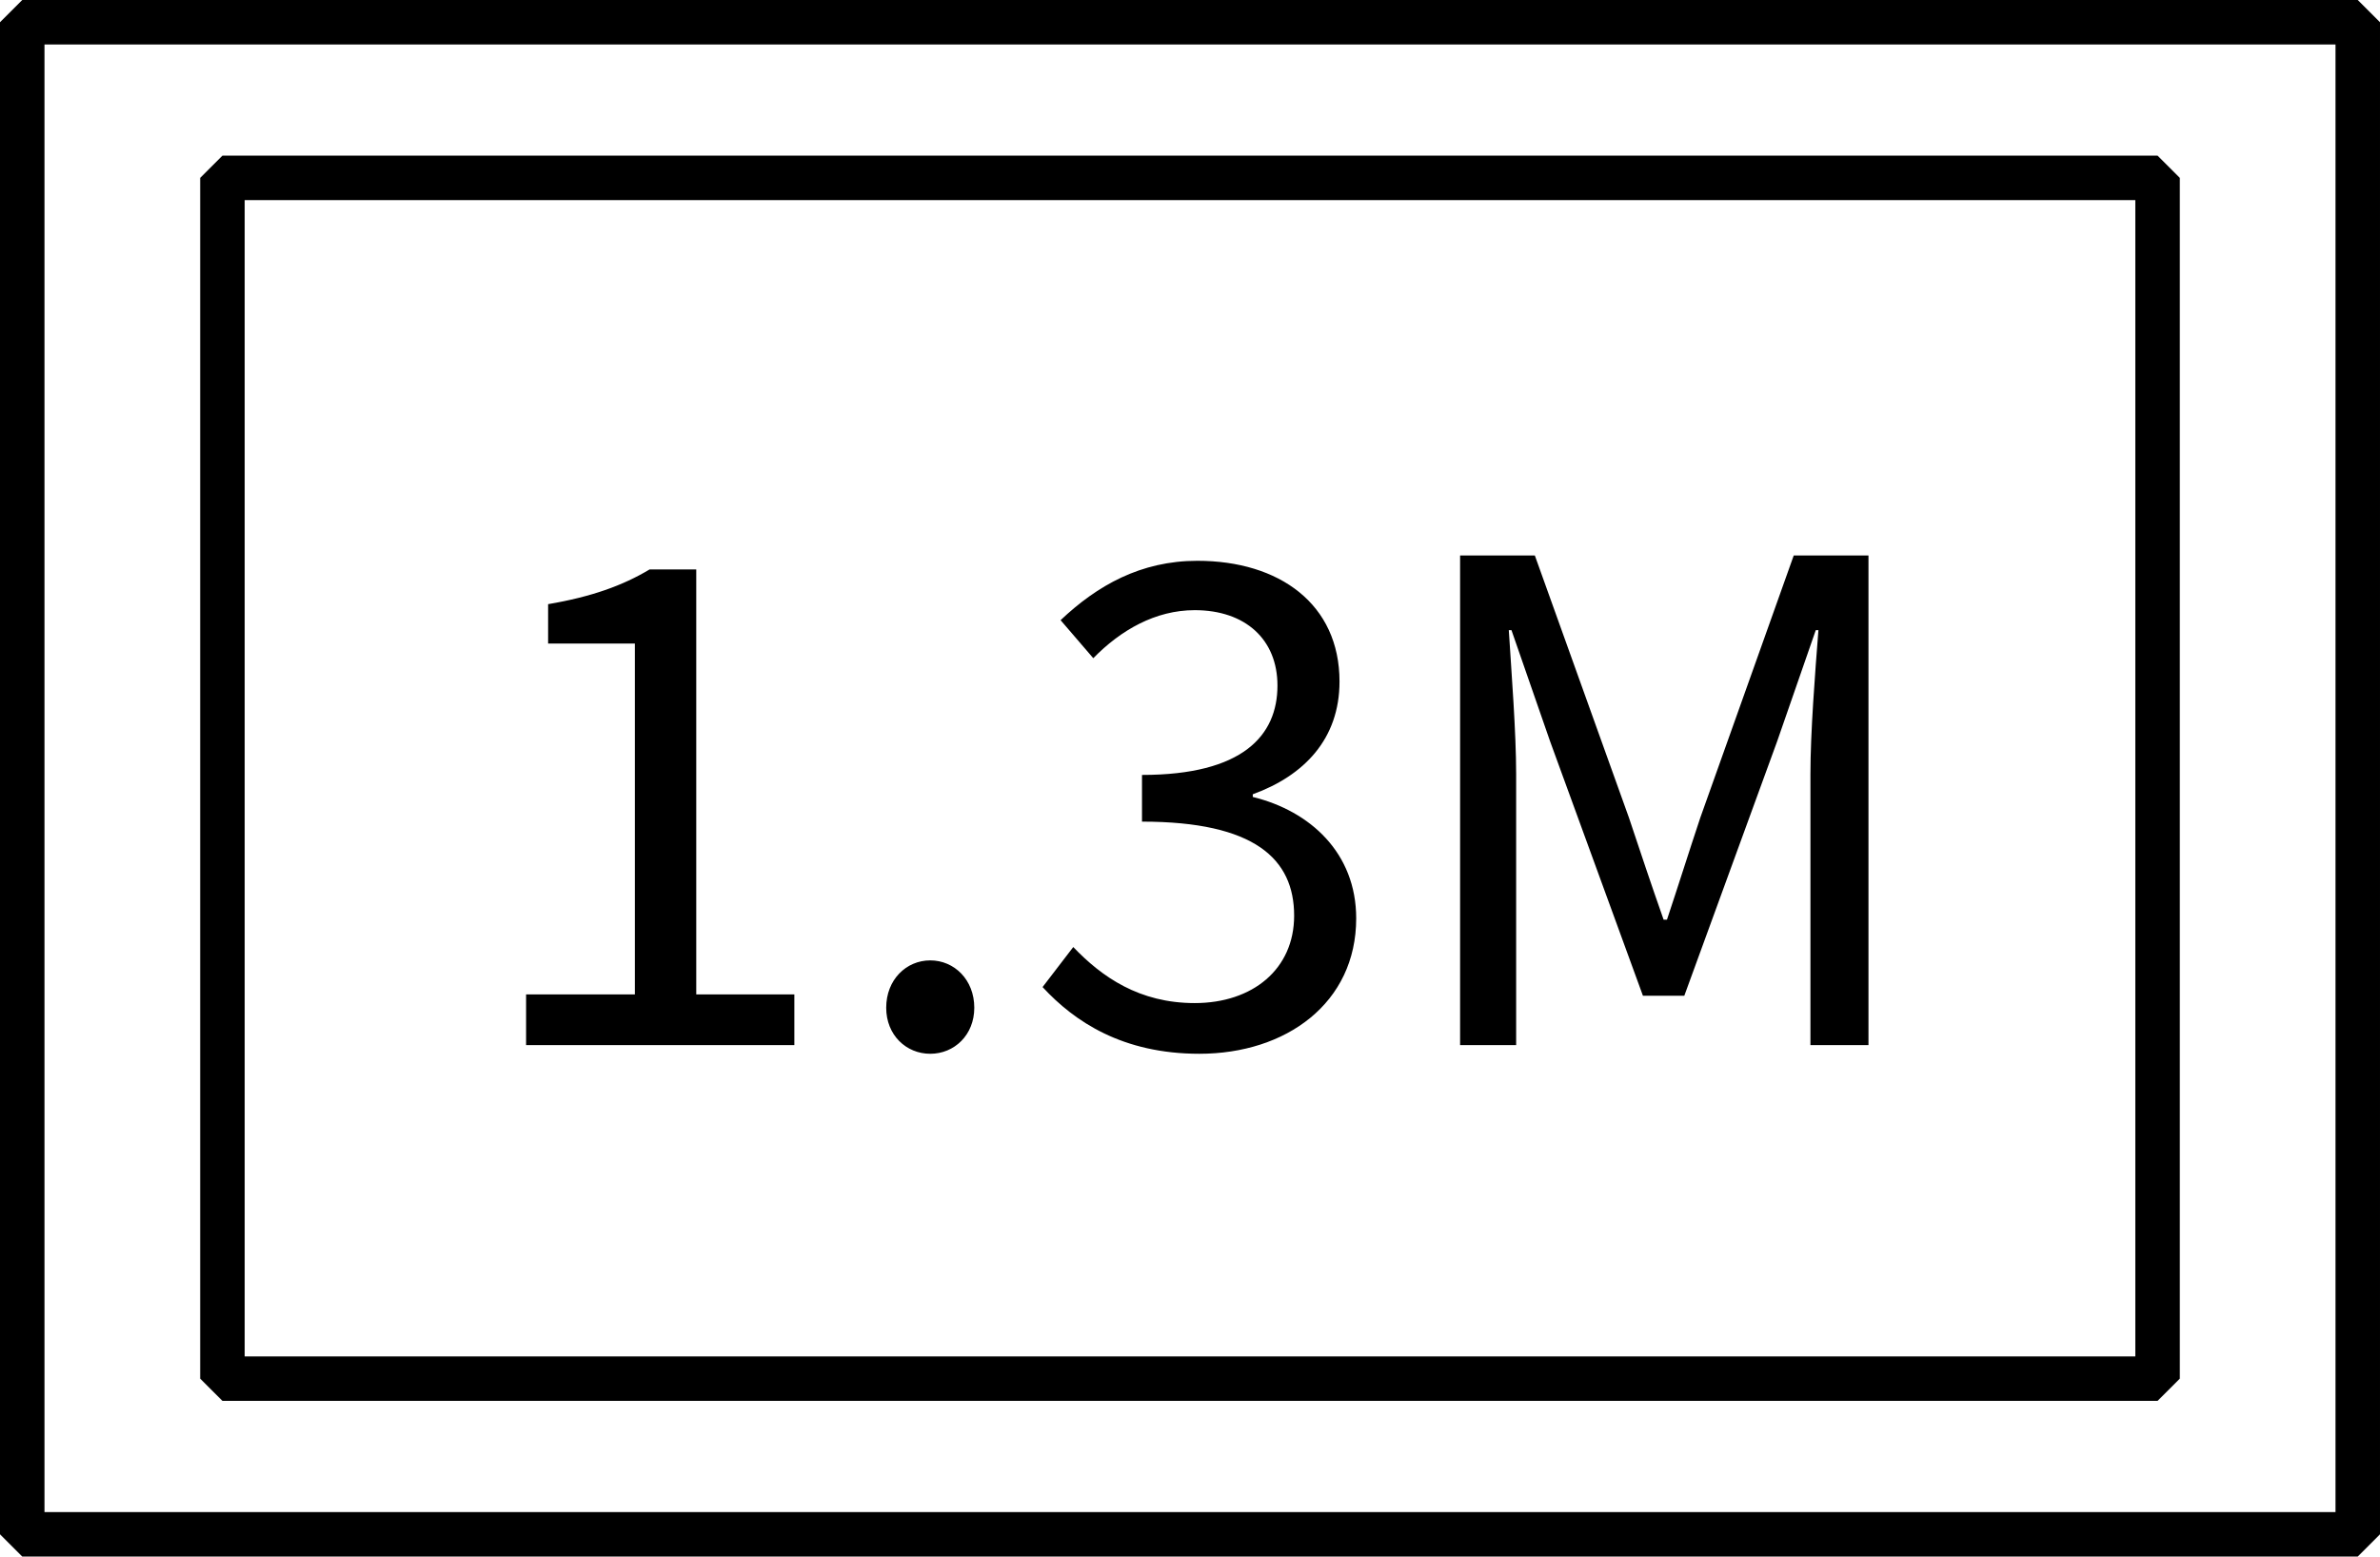
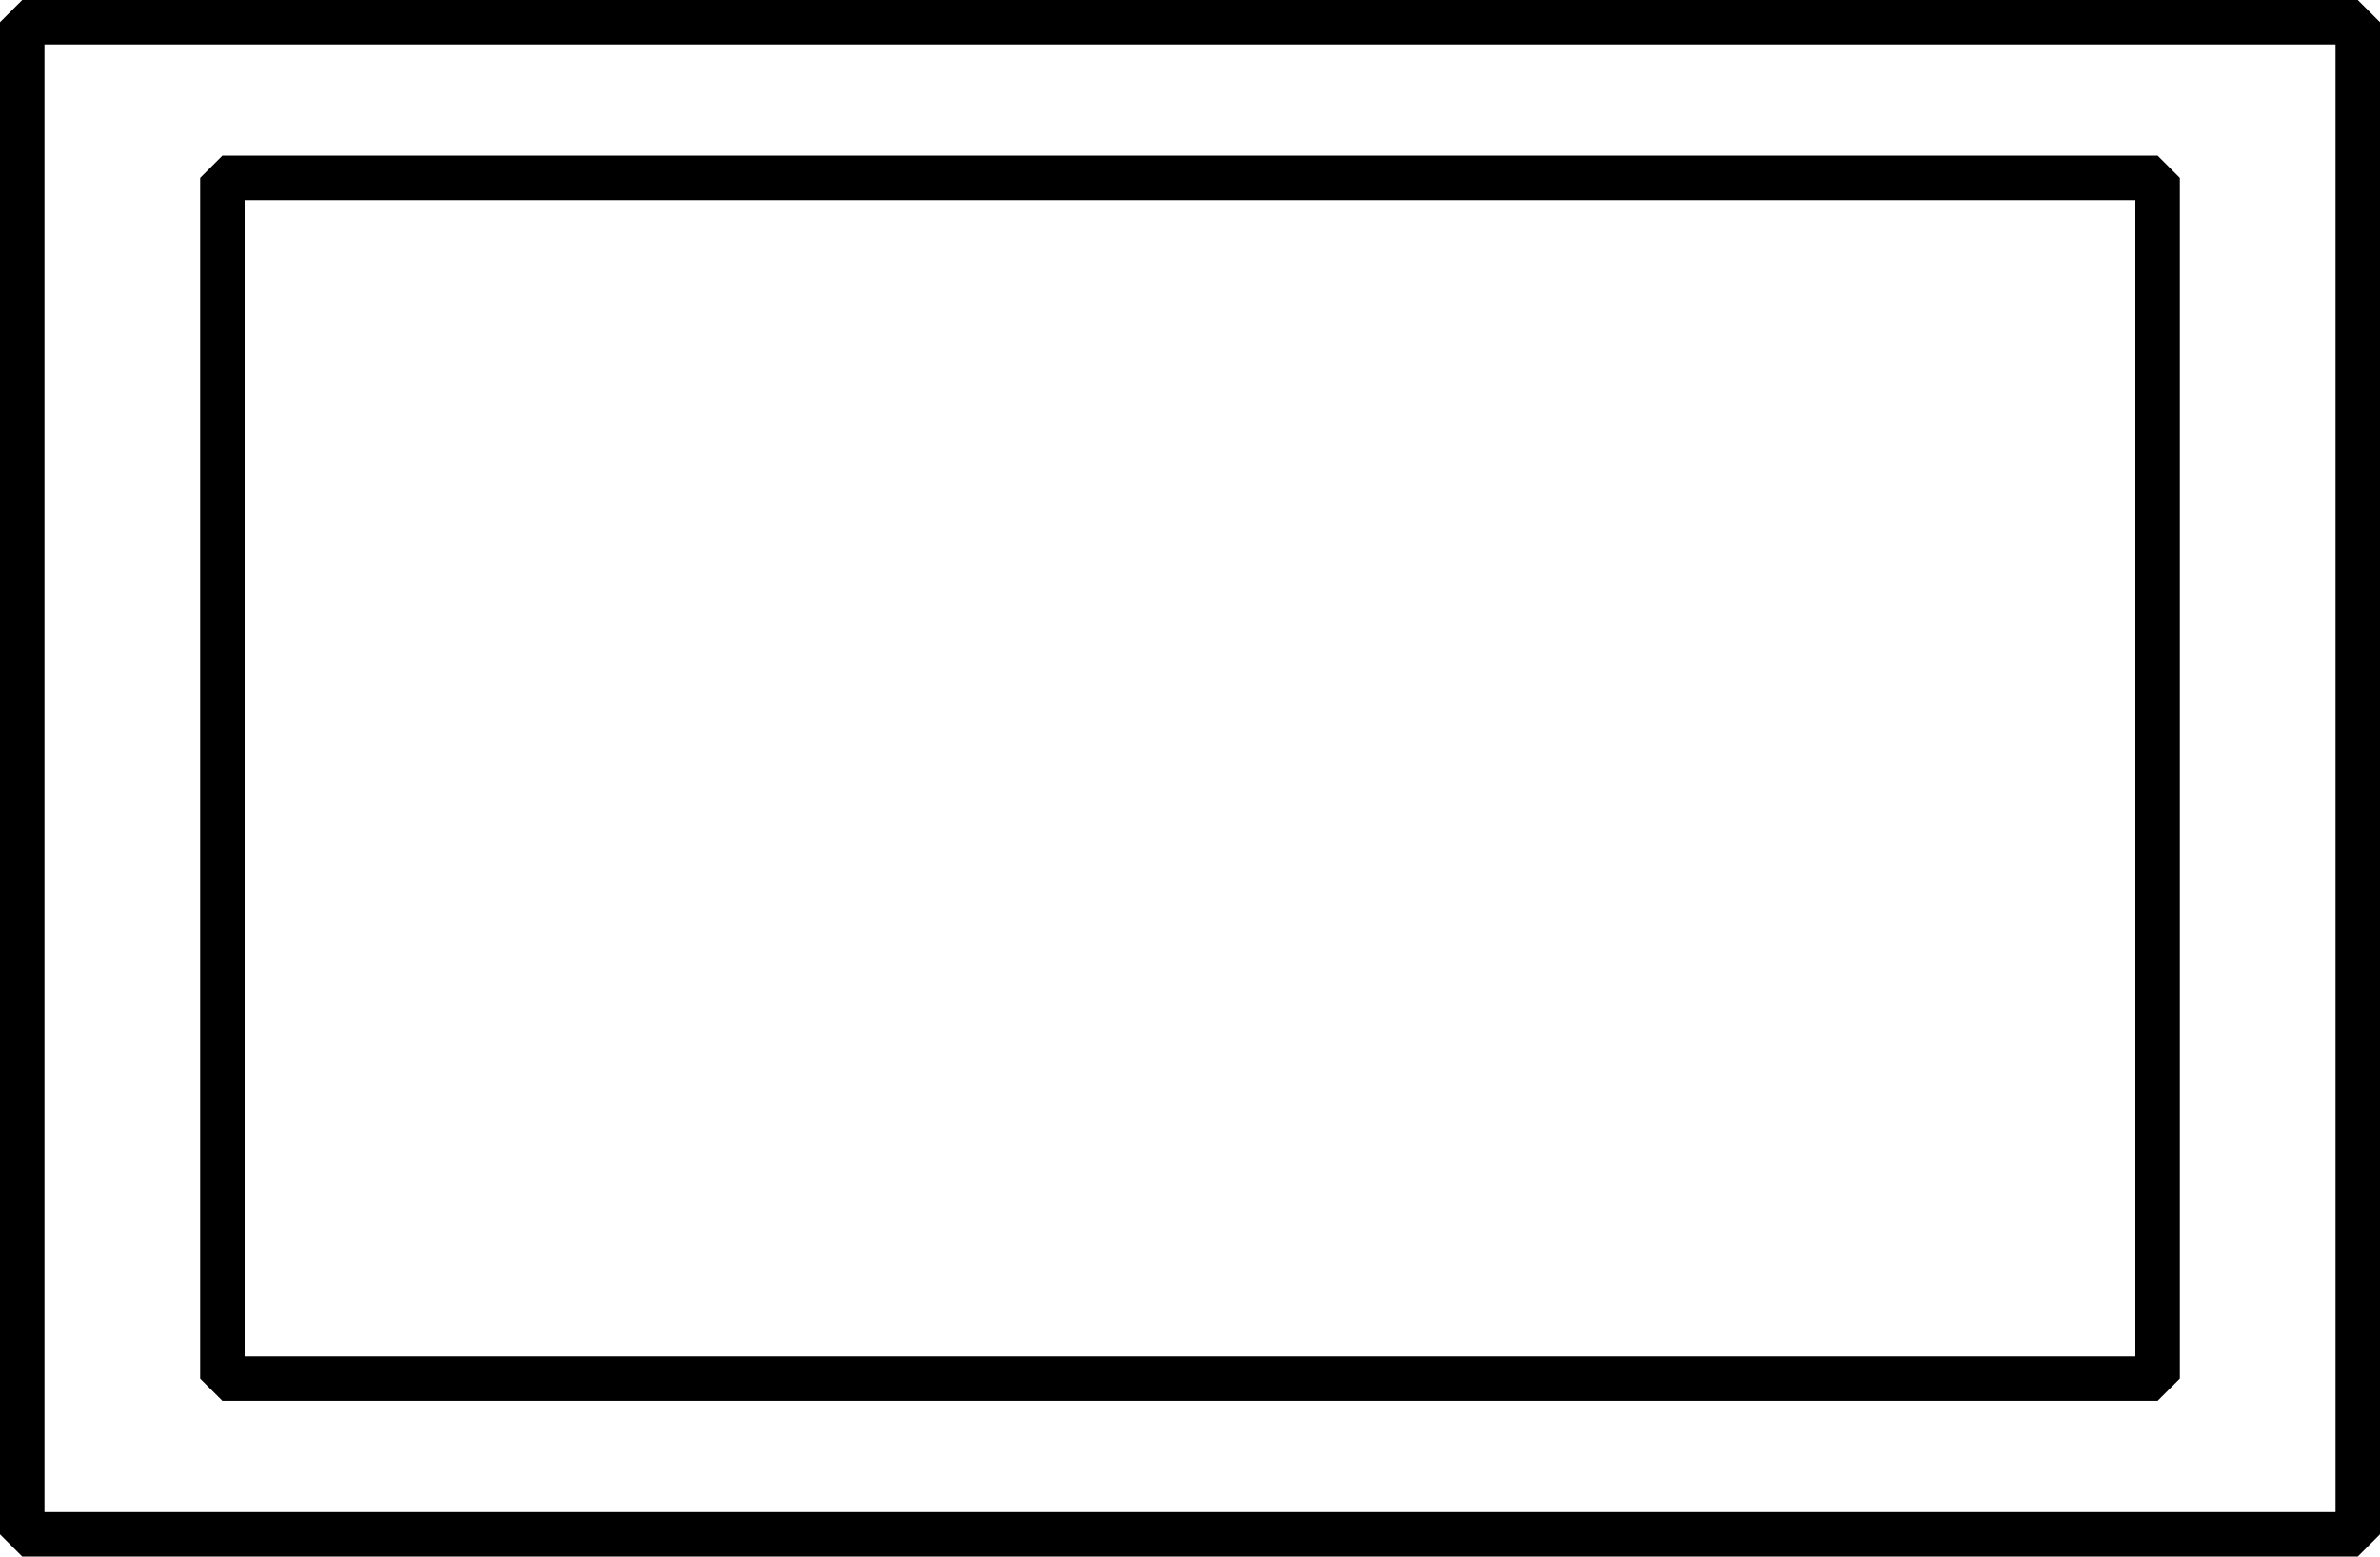
<svg xmlns="http://www.w3.org/2000/svg" width="107" height="70" viewBox="0 0 107 70" fill="none">
-   <path d="M23.652 47V44.72H28.542V28.94H24.642V27.17C26.592 26.84 28.002 26.33 29.202 25.61H31.302V44.72H35.712V47H23.652ZM41.822 47.39C40.742 47.39 39.842 46.55 39.842 45.32C39.842 44.06 40.742 43.19 41.822 43.19C42.902 43.19 43.802 44.06 43.802 45.32C43.802 46.55 42.902 47.39 41.822 47.39ZM53.922 47.39C50.472 47.39 48.312 45.95 46.872 44.39L48.252 42.59C49.542 43.94 51.222 45.11 53.712 45.11C56.322 45.11 58.182 43.58 58.182 41.18C58.182 38.63 56.412 36.95 51.342 36.95V34.85C55.872 34.85 57.432 33.08 57.432 30.83C57.432 28.76 55.992 27.44 53.712 27.44C51.942 27.44 50.382 28.34 49.152 29.6L47.682 27.89C49.332 26.33 51.282 25.22 53.832 25.22C57.522 25.22 60.222 27.17 60.222 30.65C60.222 33.23 58.632 34.88 56.322 35.72V35.84C58.902 36.47 60.972 38.36 60.972 41.3C60.972 45.11 57.822 47.39 53.922 47.39ZM65.643 47V24.98H69.003L73.233 36.77C73.743 38.3 74.253 39.83 74.793 41.36H74.943C75.453 39.83 75.933 38.3 76.443 36.77L80.643 24.98H84.003V47H81.393V34.82C81.393 32.93 81.603 30.26 81.753 28.34H81.633L79.893 33.35L75.723 44.78H73.863L69.693 33.35L67.953 28.34H67.833C67.953 30.26 68.163 32.93 68.163 34.82V47H65.643Z" fill="black" />
  <rect x="1" y="1" width="105" height="68" stroke="black" stroke-width="2" stroke-linecap="round" stroke-linejoin="bevel" />
  <rect x="10" y="8" width="87" height="54" stroke="black" stroke-width="2" stroke-linecap="round" stroke-linejoin="bevel" />
</svg>